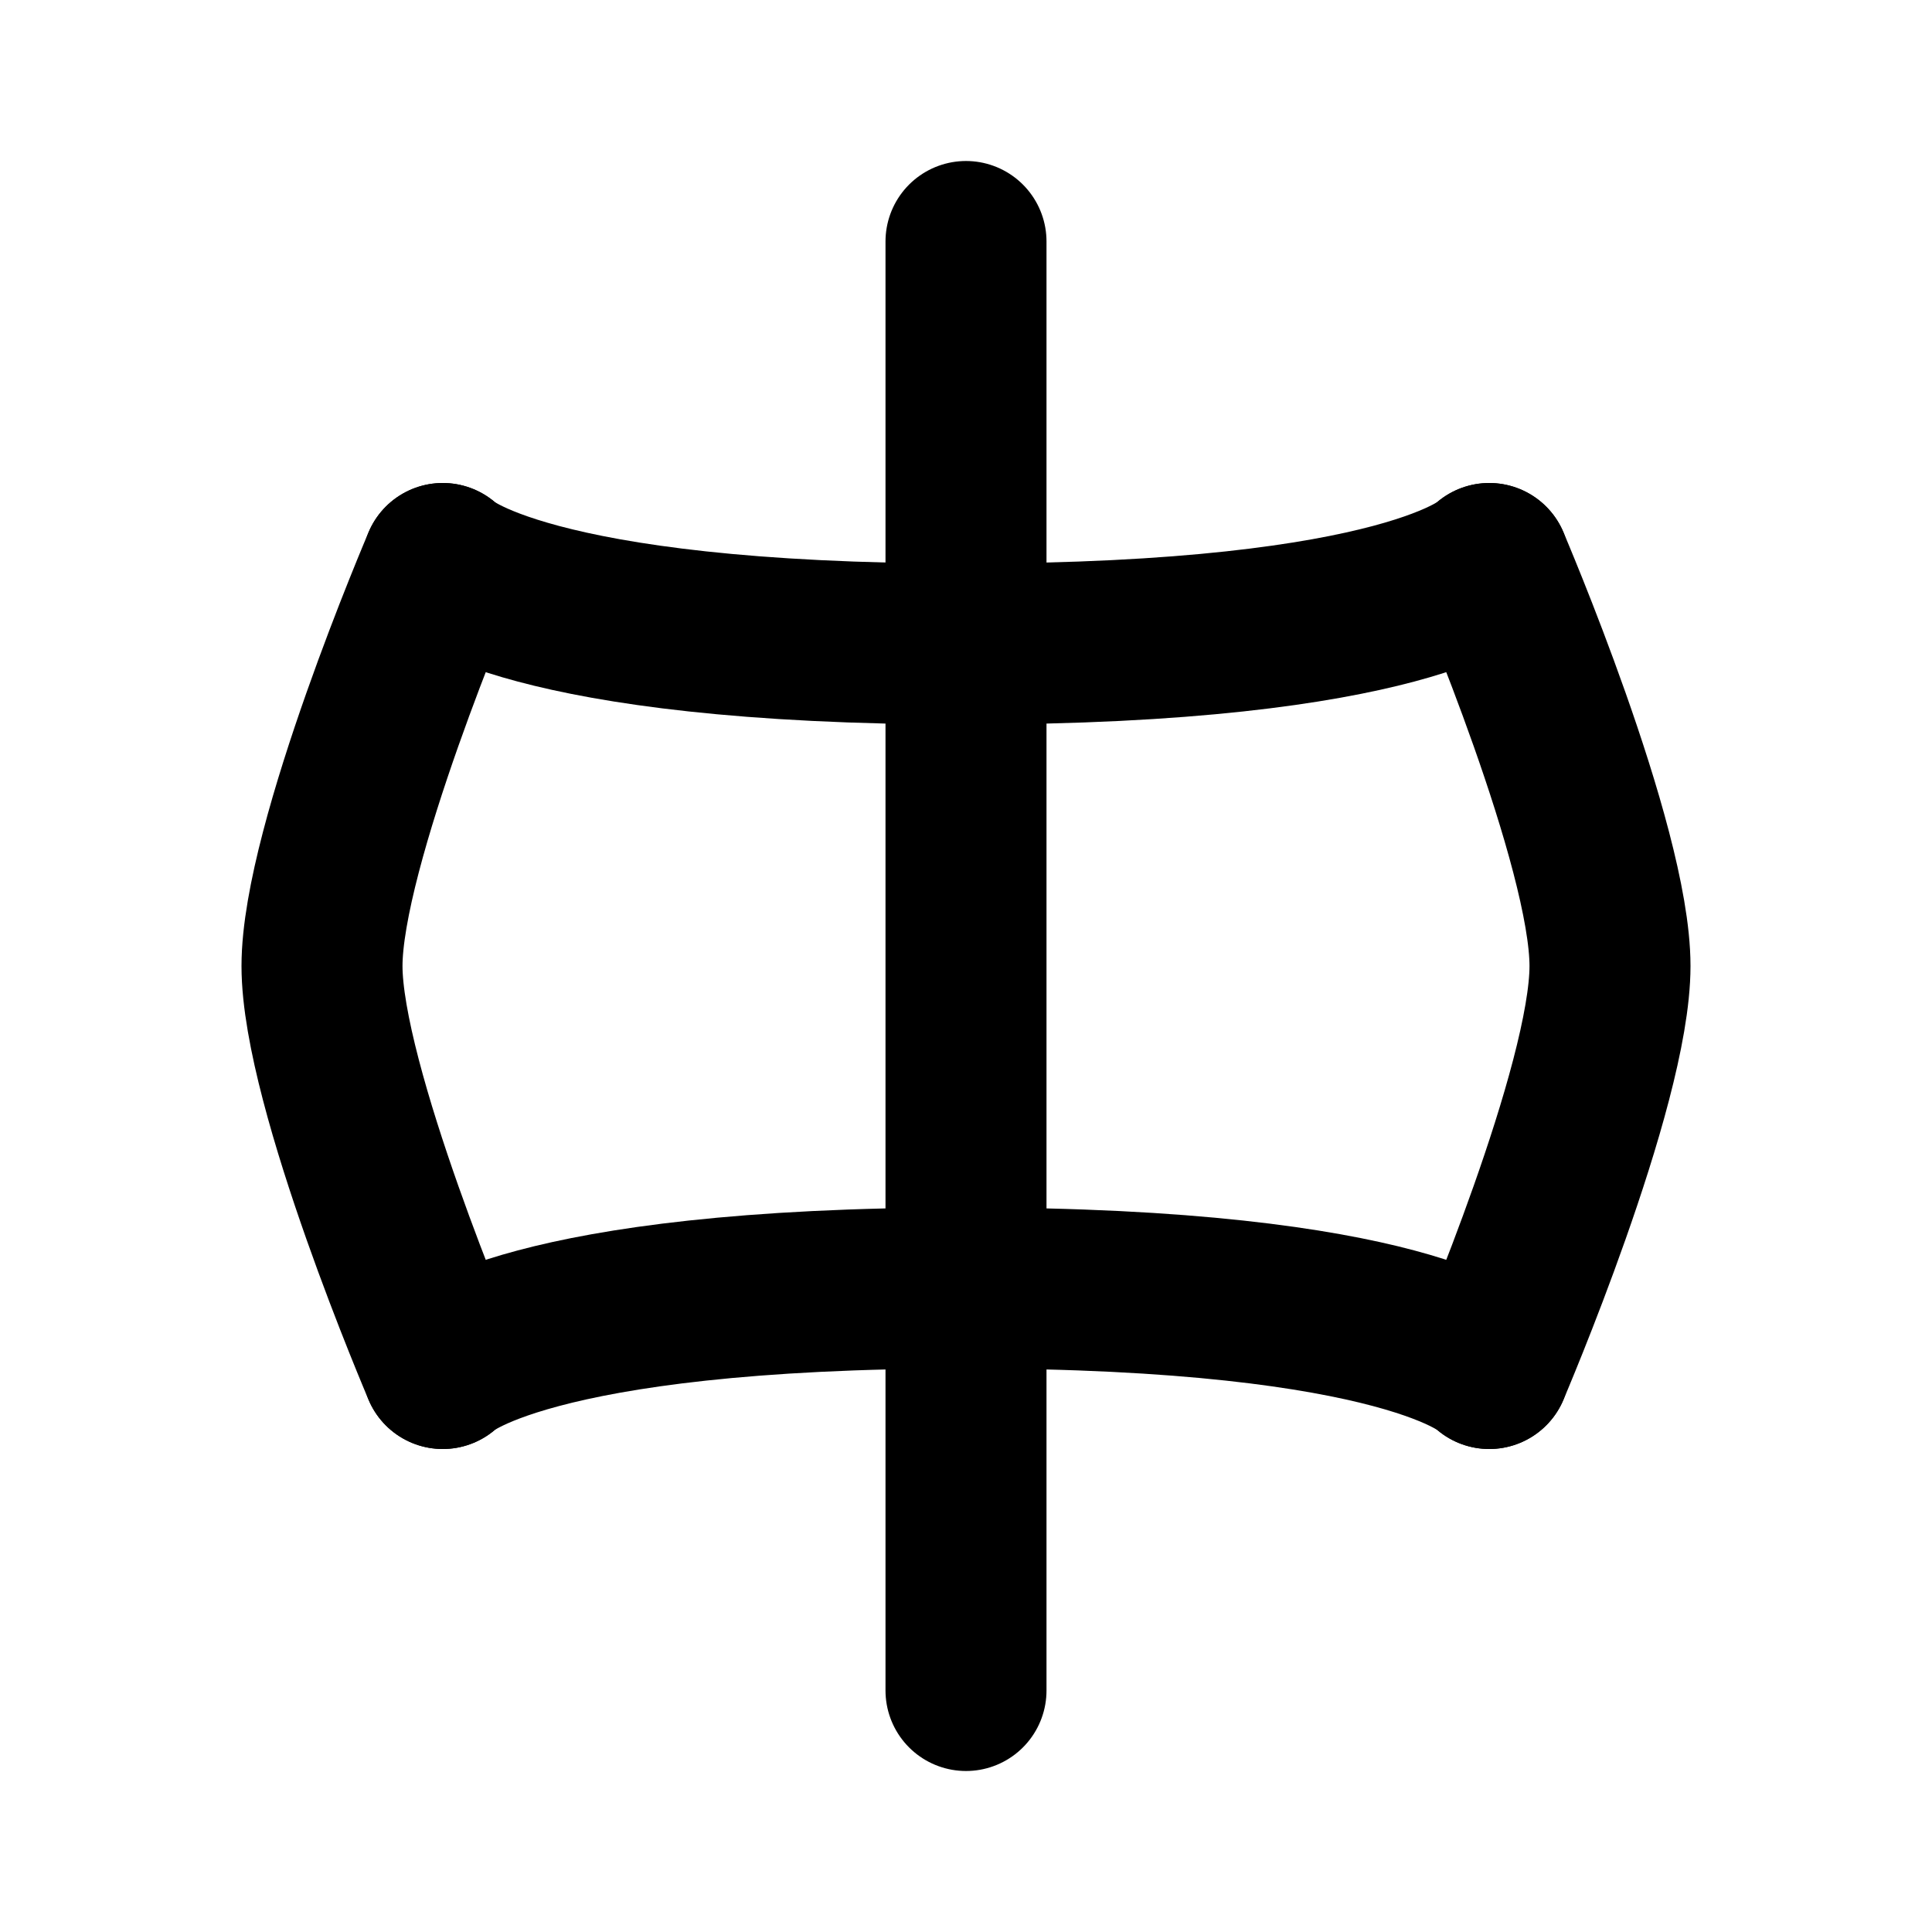
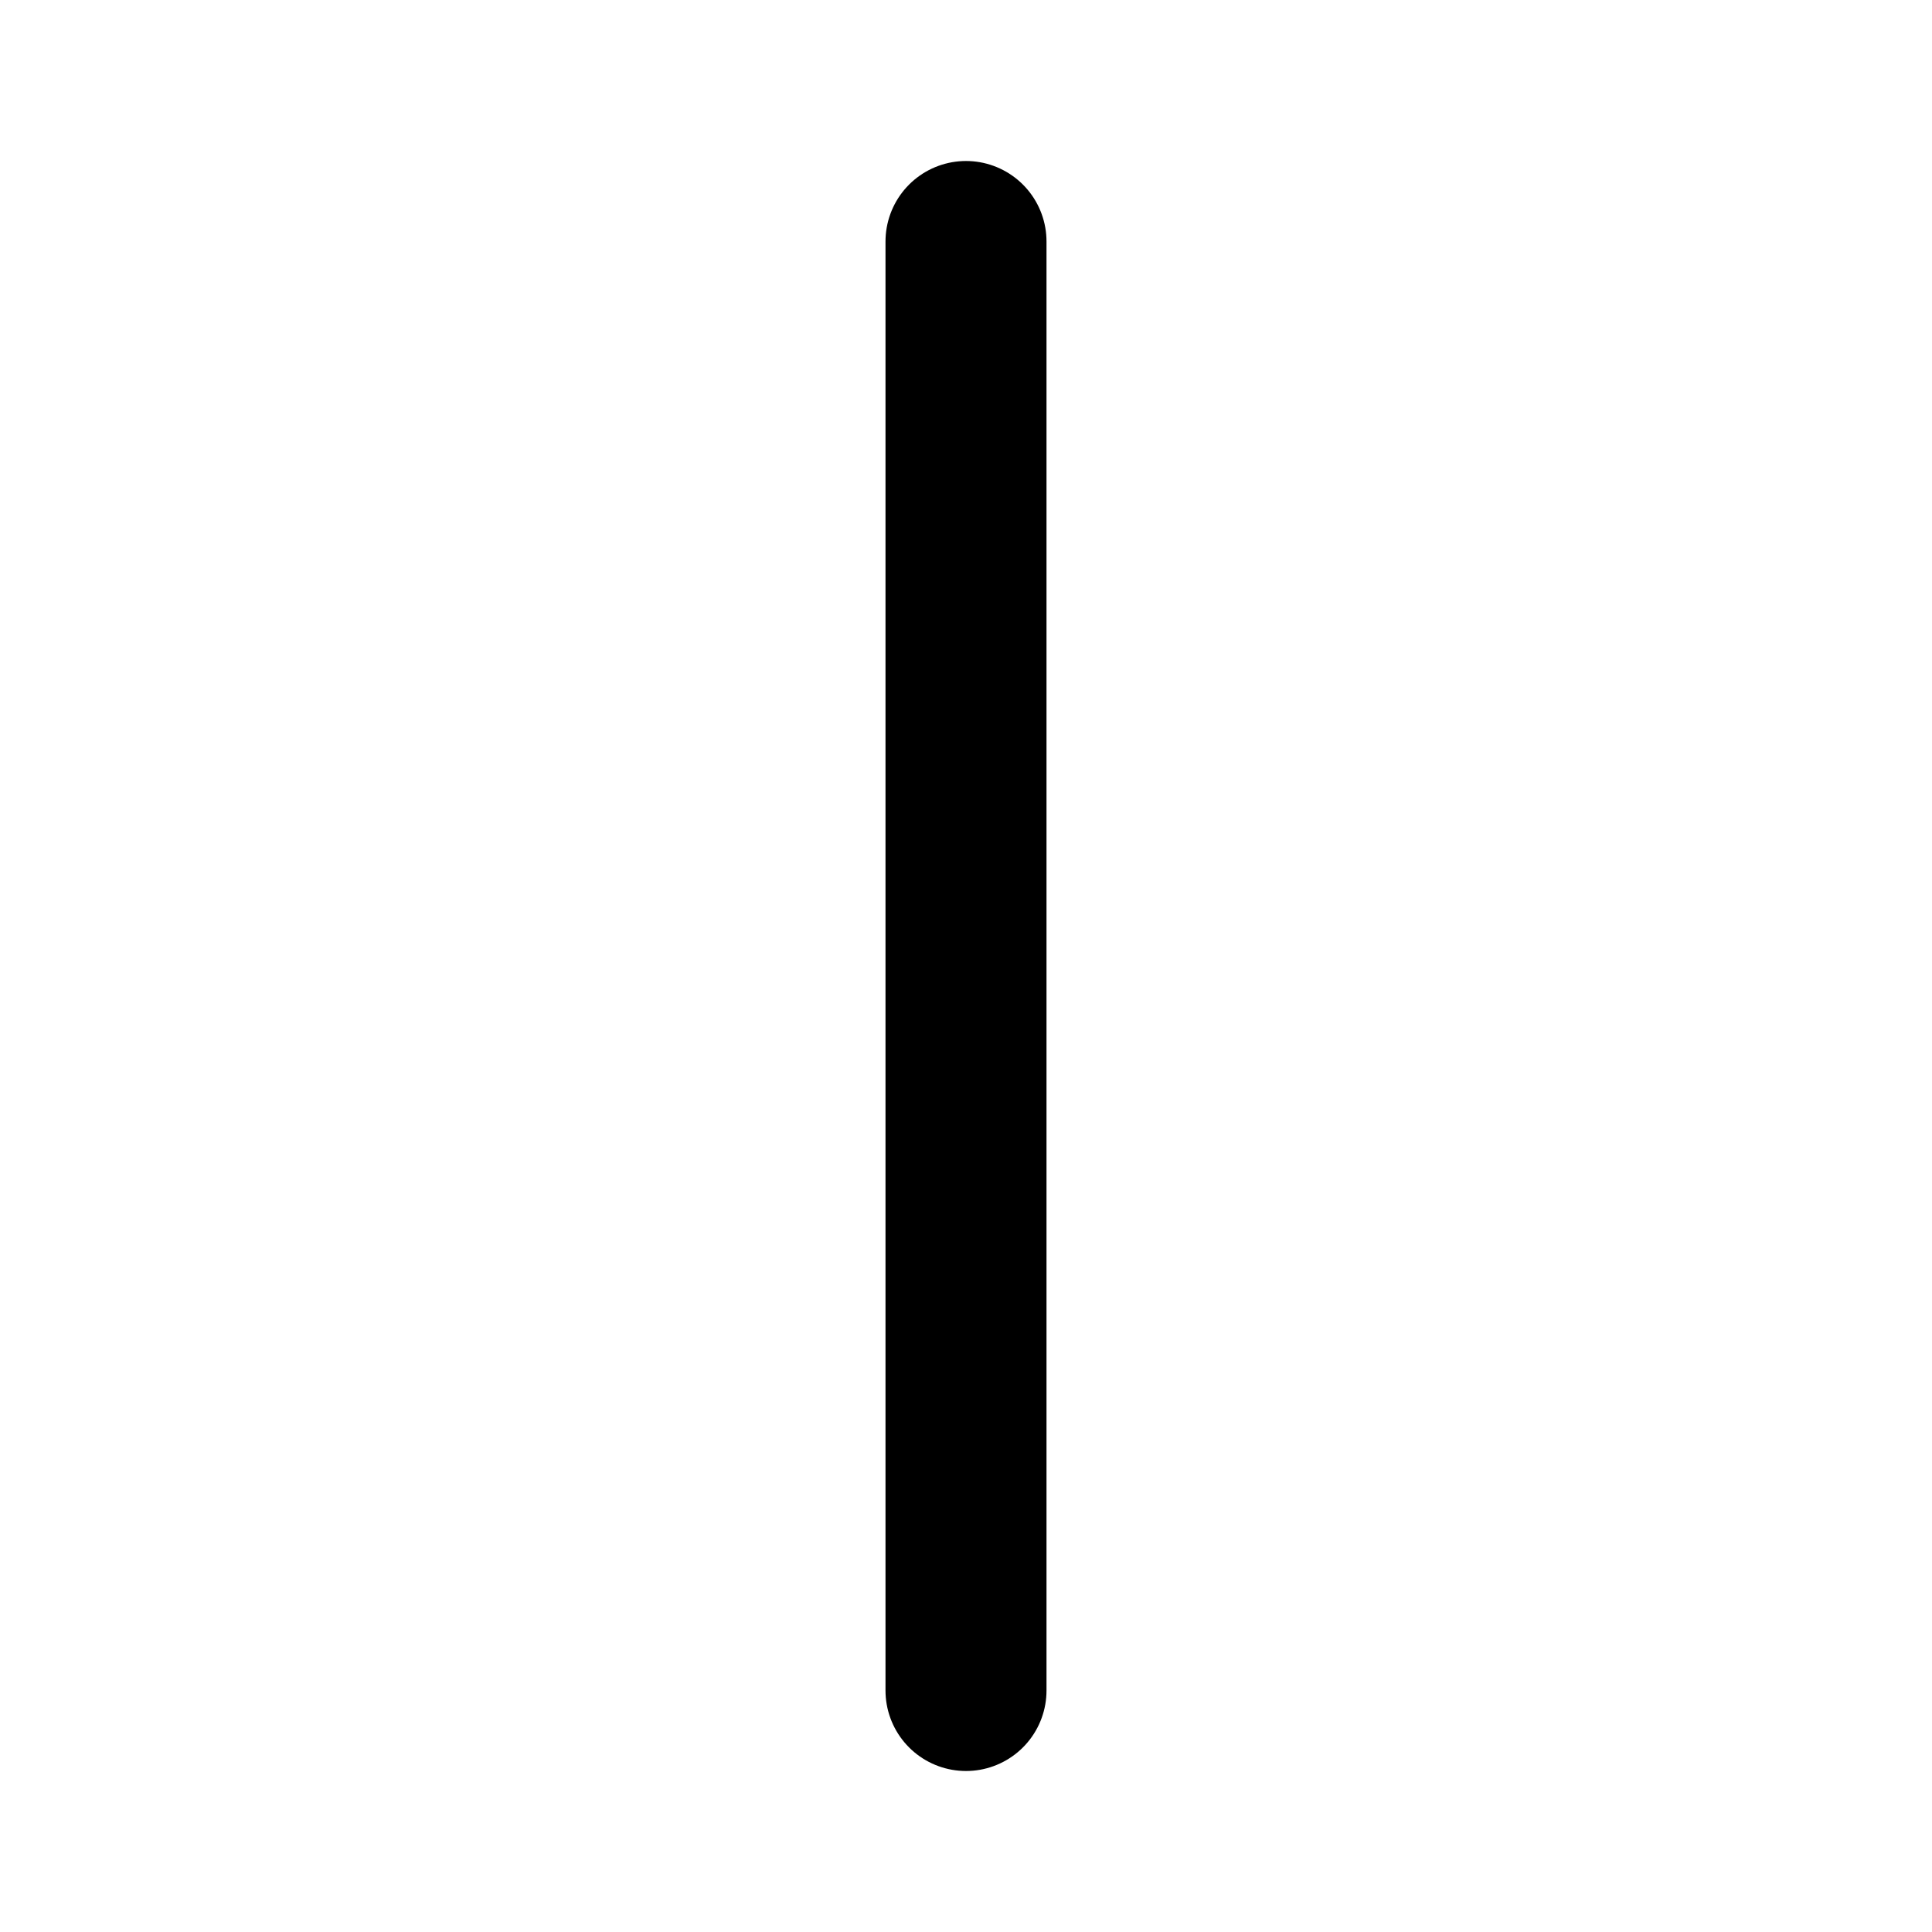
<svg xmlns="http://www.w3.org/2000/svg" width="24" height="24" viewBox="0 0 24 24" fill="none">
  <path d="M12 3V21" stroke="currentColor" stroke-width="2" stroke-linecap="round" />
-   <path d="M18.5 7C18.5 7 17.5 8 12 8C6.5 8 5.5 7 5.5 7" stroke="currentColor" stroke-width="2" stroke-linecap="round" />
-   <path d="M18.5 17C18.5 17 17.5 16 12 16C6.5 16 5.5 17 5.5 17" stroke="currentColor" stroke-width="2" stroke-linecap="round" />
-   <path d="M5.5 7C5.5 7 4 10.5 4 12C4 13.5 5.5 17 5.5 17" stroke="currentColor" stroke-width="2" stroke-linecap="round" />
-   <path d="M18.5 7C18.5 7 20 10.5 20 12C20 13.5 18.5 17 18.5 17" stroke="currentColor" stroke-width="2" stroke-linecap="round" />
</svg>